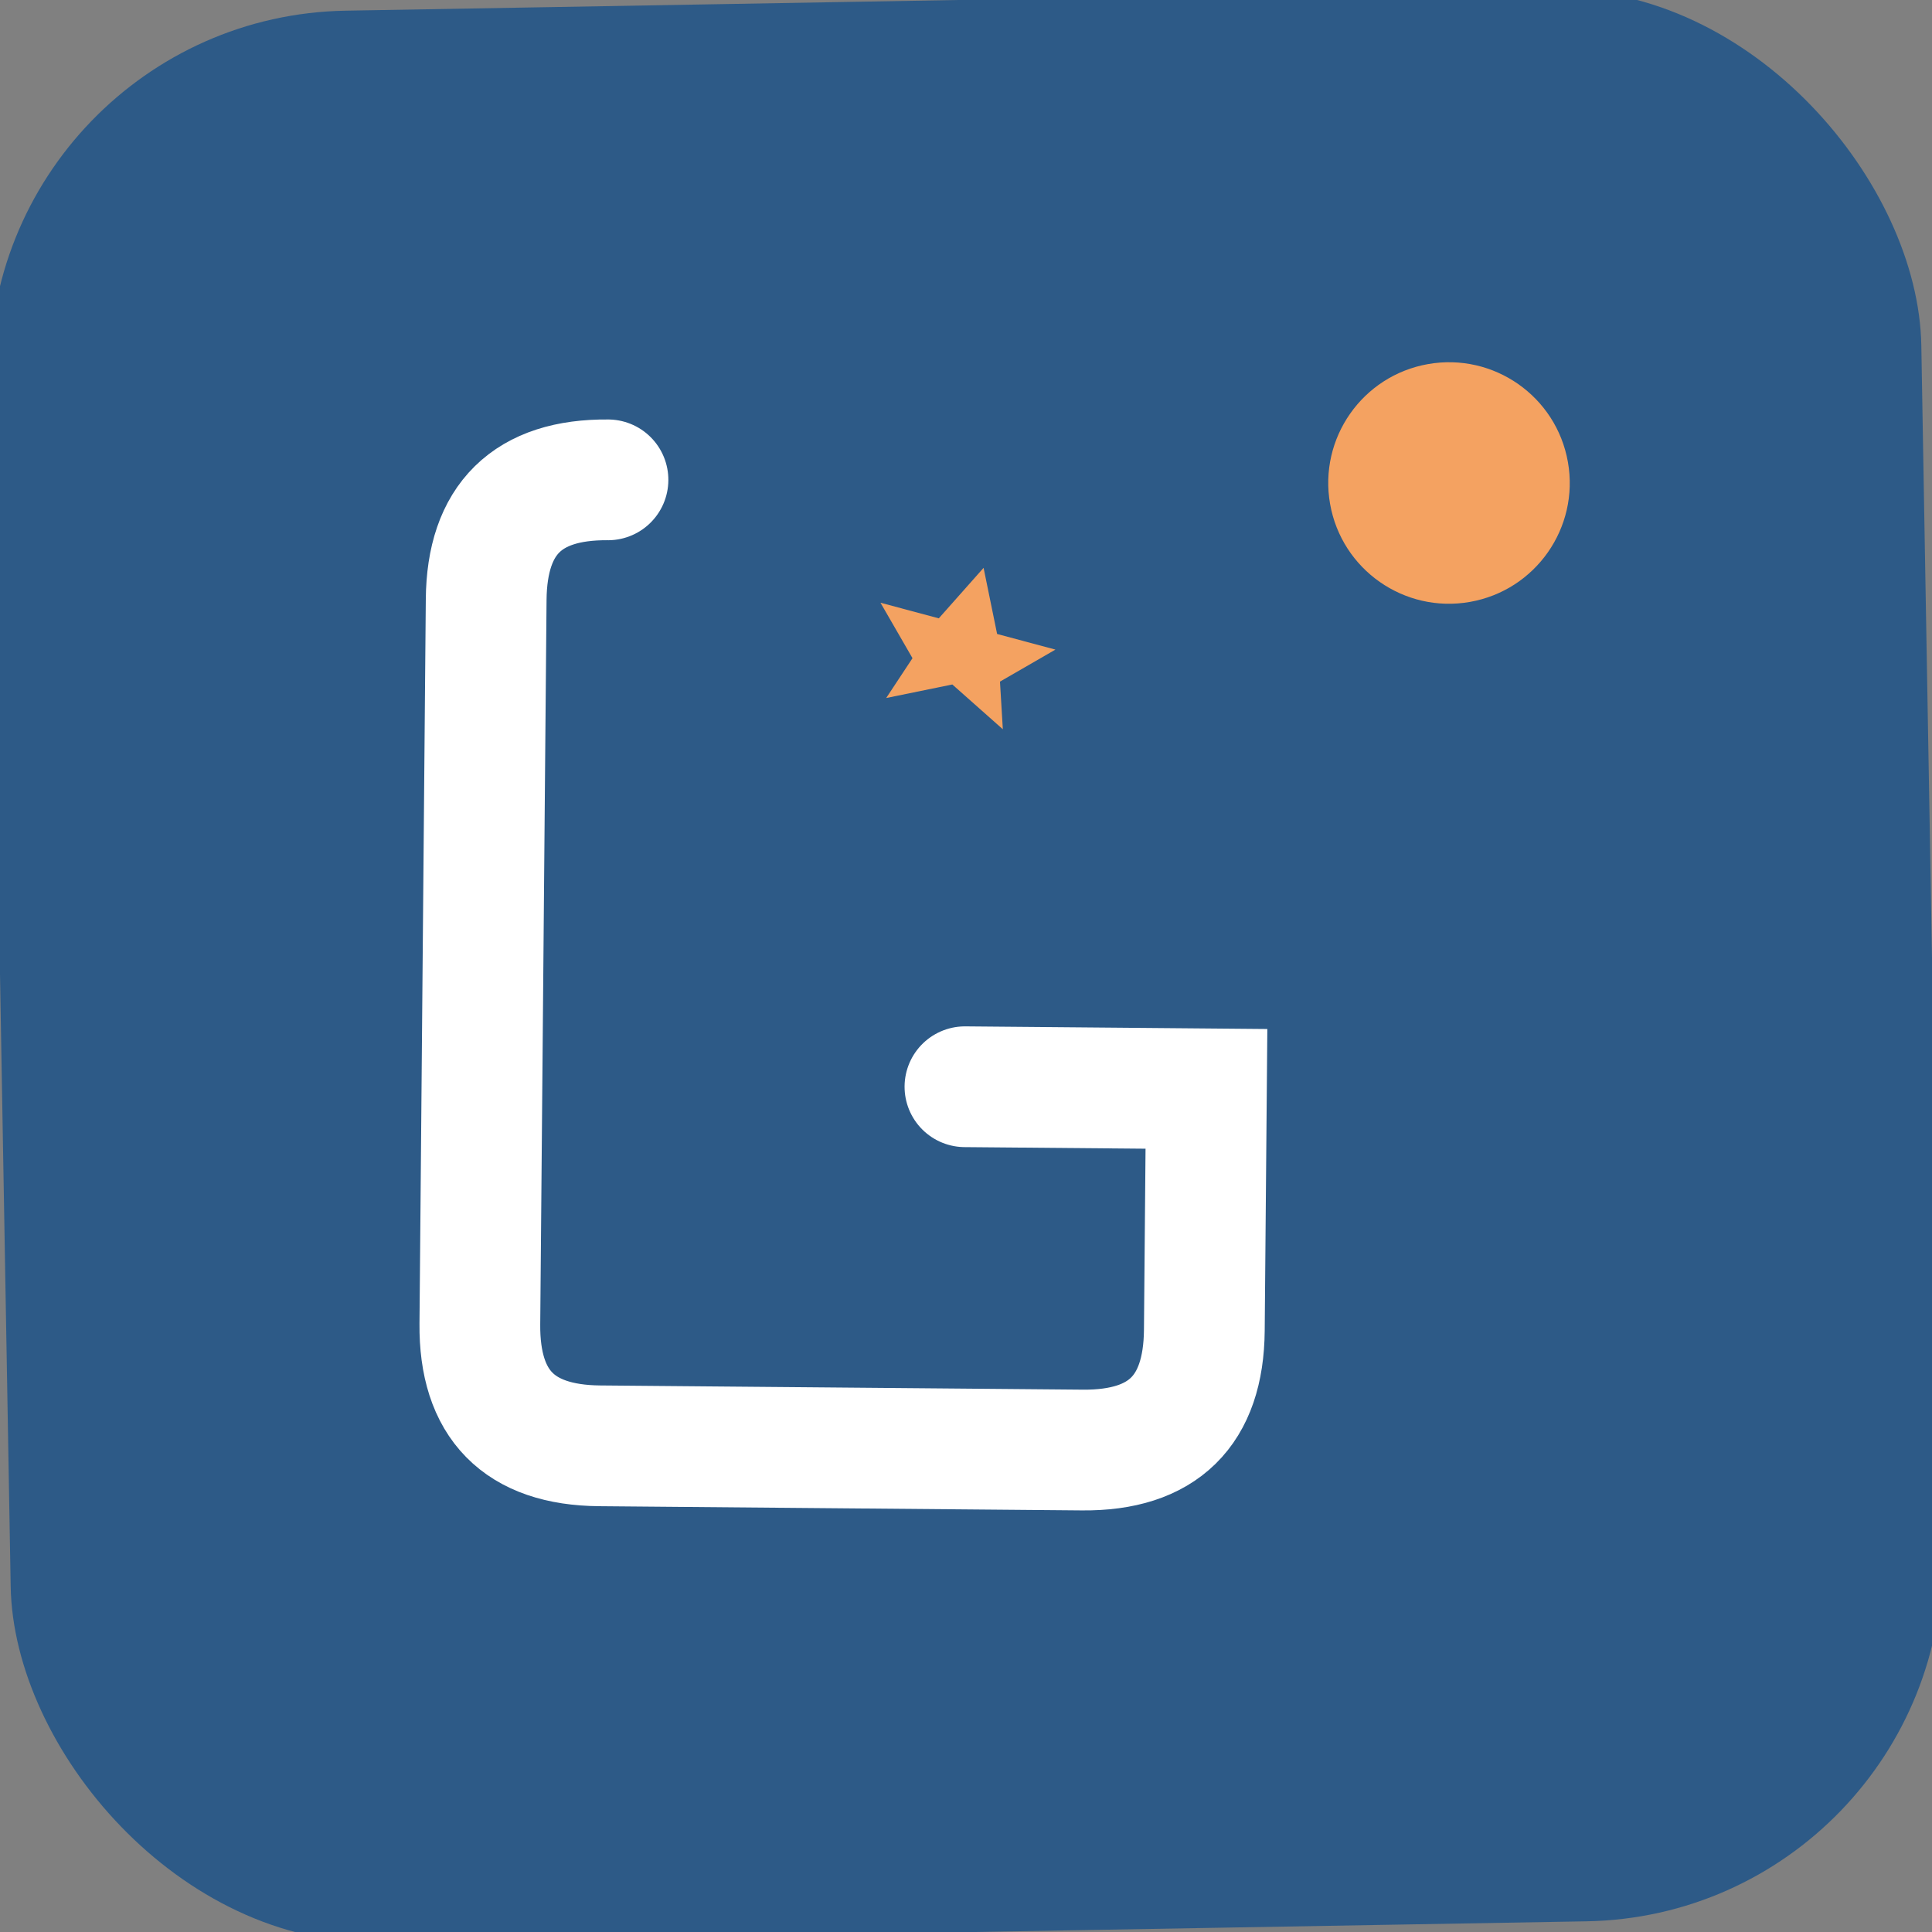
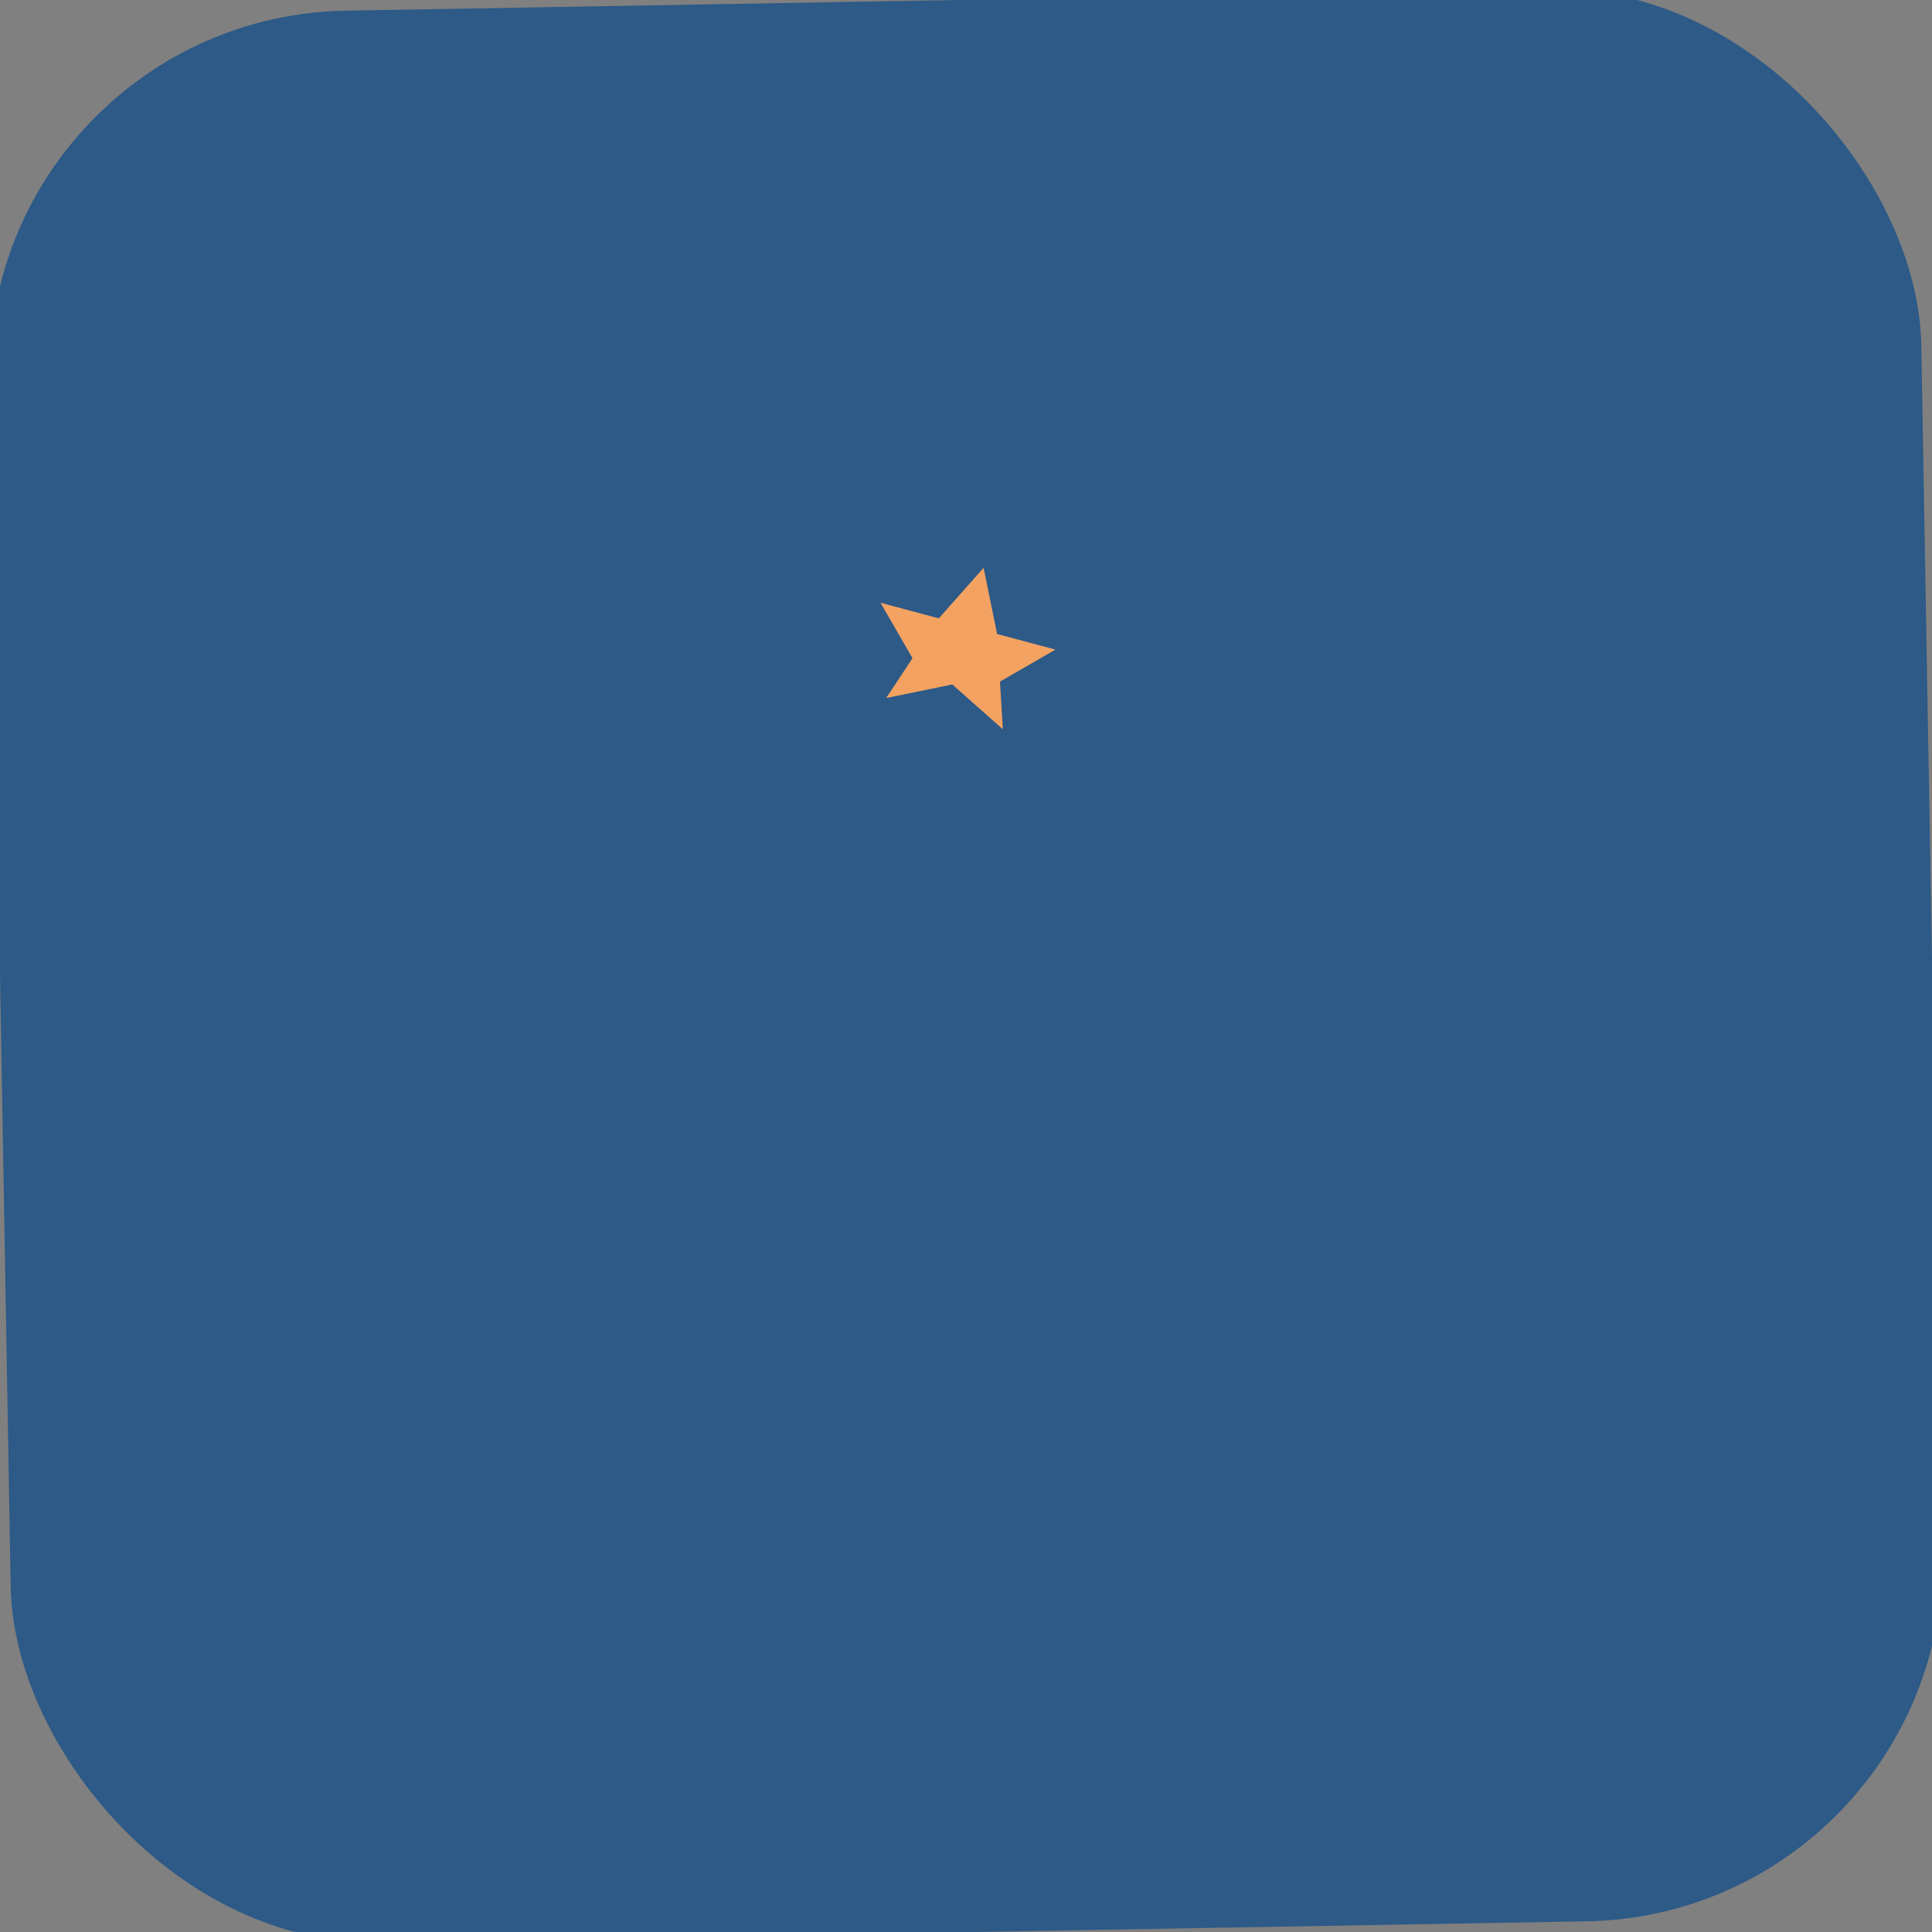
<svg xmlns="http://www.w3.org/2000/svg" width="32" height="32" viewBox="0 0 32 32" fill="none">
  <rect x="0" y="0" width="32" height="32" fill="#808080" stroke="none" />
  <rect width="32" height="32" rx="6" fill="#2D5A87" transform="rotate(-1 16 16)" />
-   <path d="M10 8 Q8 8 8 10 L8 22 Q8 24 10 24 L18 24 Q20 24 20 22 L20 18 L16 18" stroke="#FFFFFF" stroke-width="2" fill="none" stroke-linecap="round" transform="rotate(0.5 16 16)" />
-   <circle cx="24" cy="8" r="2" fill="#F4A261" transform="rotate(-10 24 8)" />
-   <path d="M24 24 L25 26 L27 26 L25.5 27.5 L26 29 L24 28 L22 29 L22.5 27.5 L21 26 L23 26 Z" fill="#F4A261" transform="rotate(15 24 27) scale(0.5)" />
+   <path d="M24 24 L25 26 L27 26 L25.5 27.5 L26 29 L24 28 L22 29 L22.5 27.5 L21 26 L23 26 " fill="#F4A261" transform="rotate(15 24 27) scale(0.5)" />
</svg>